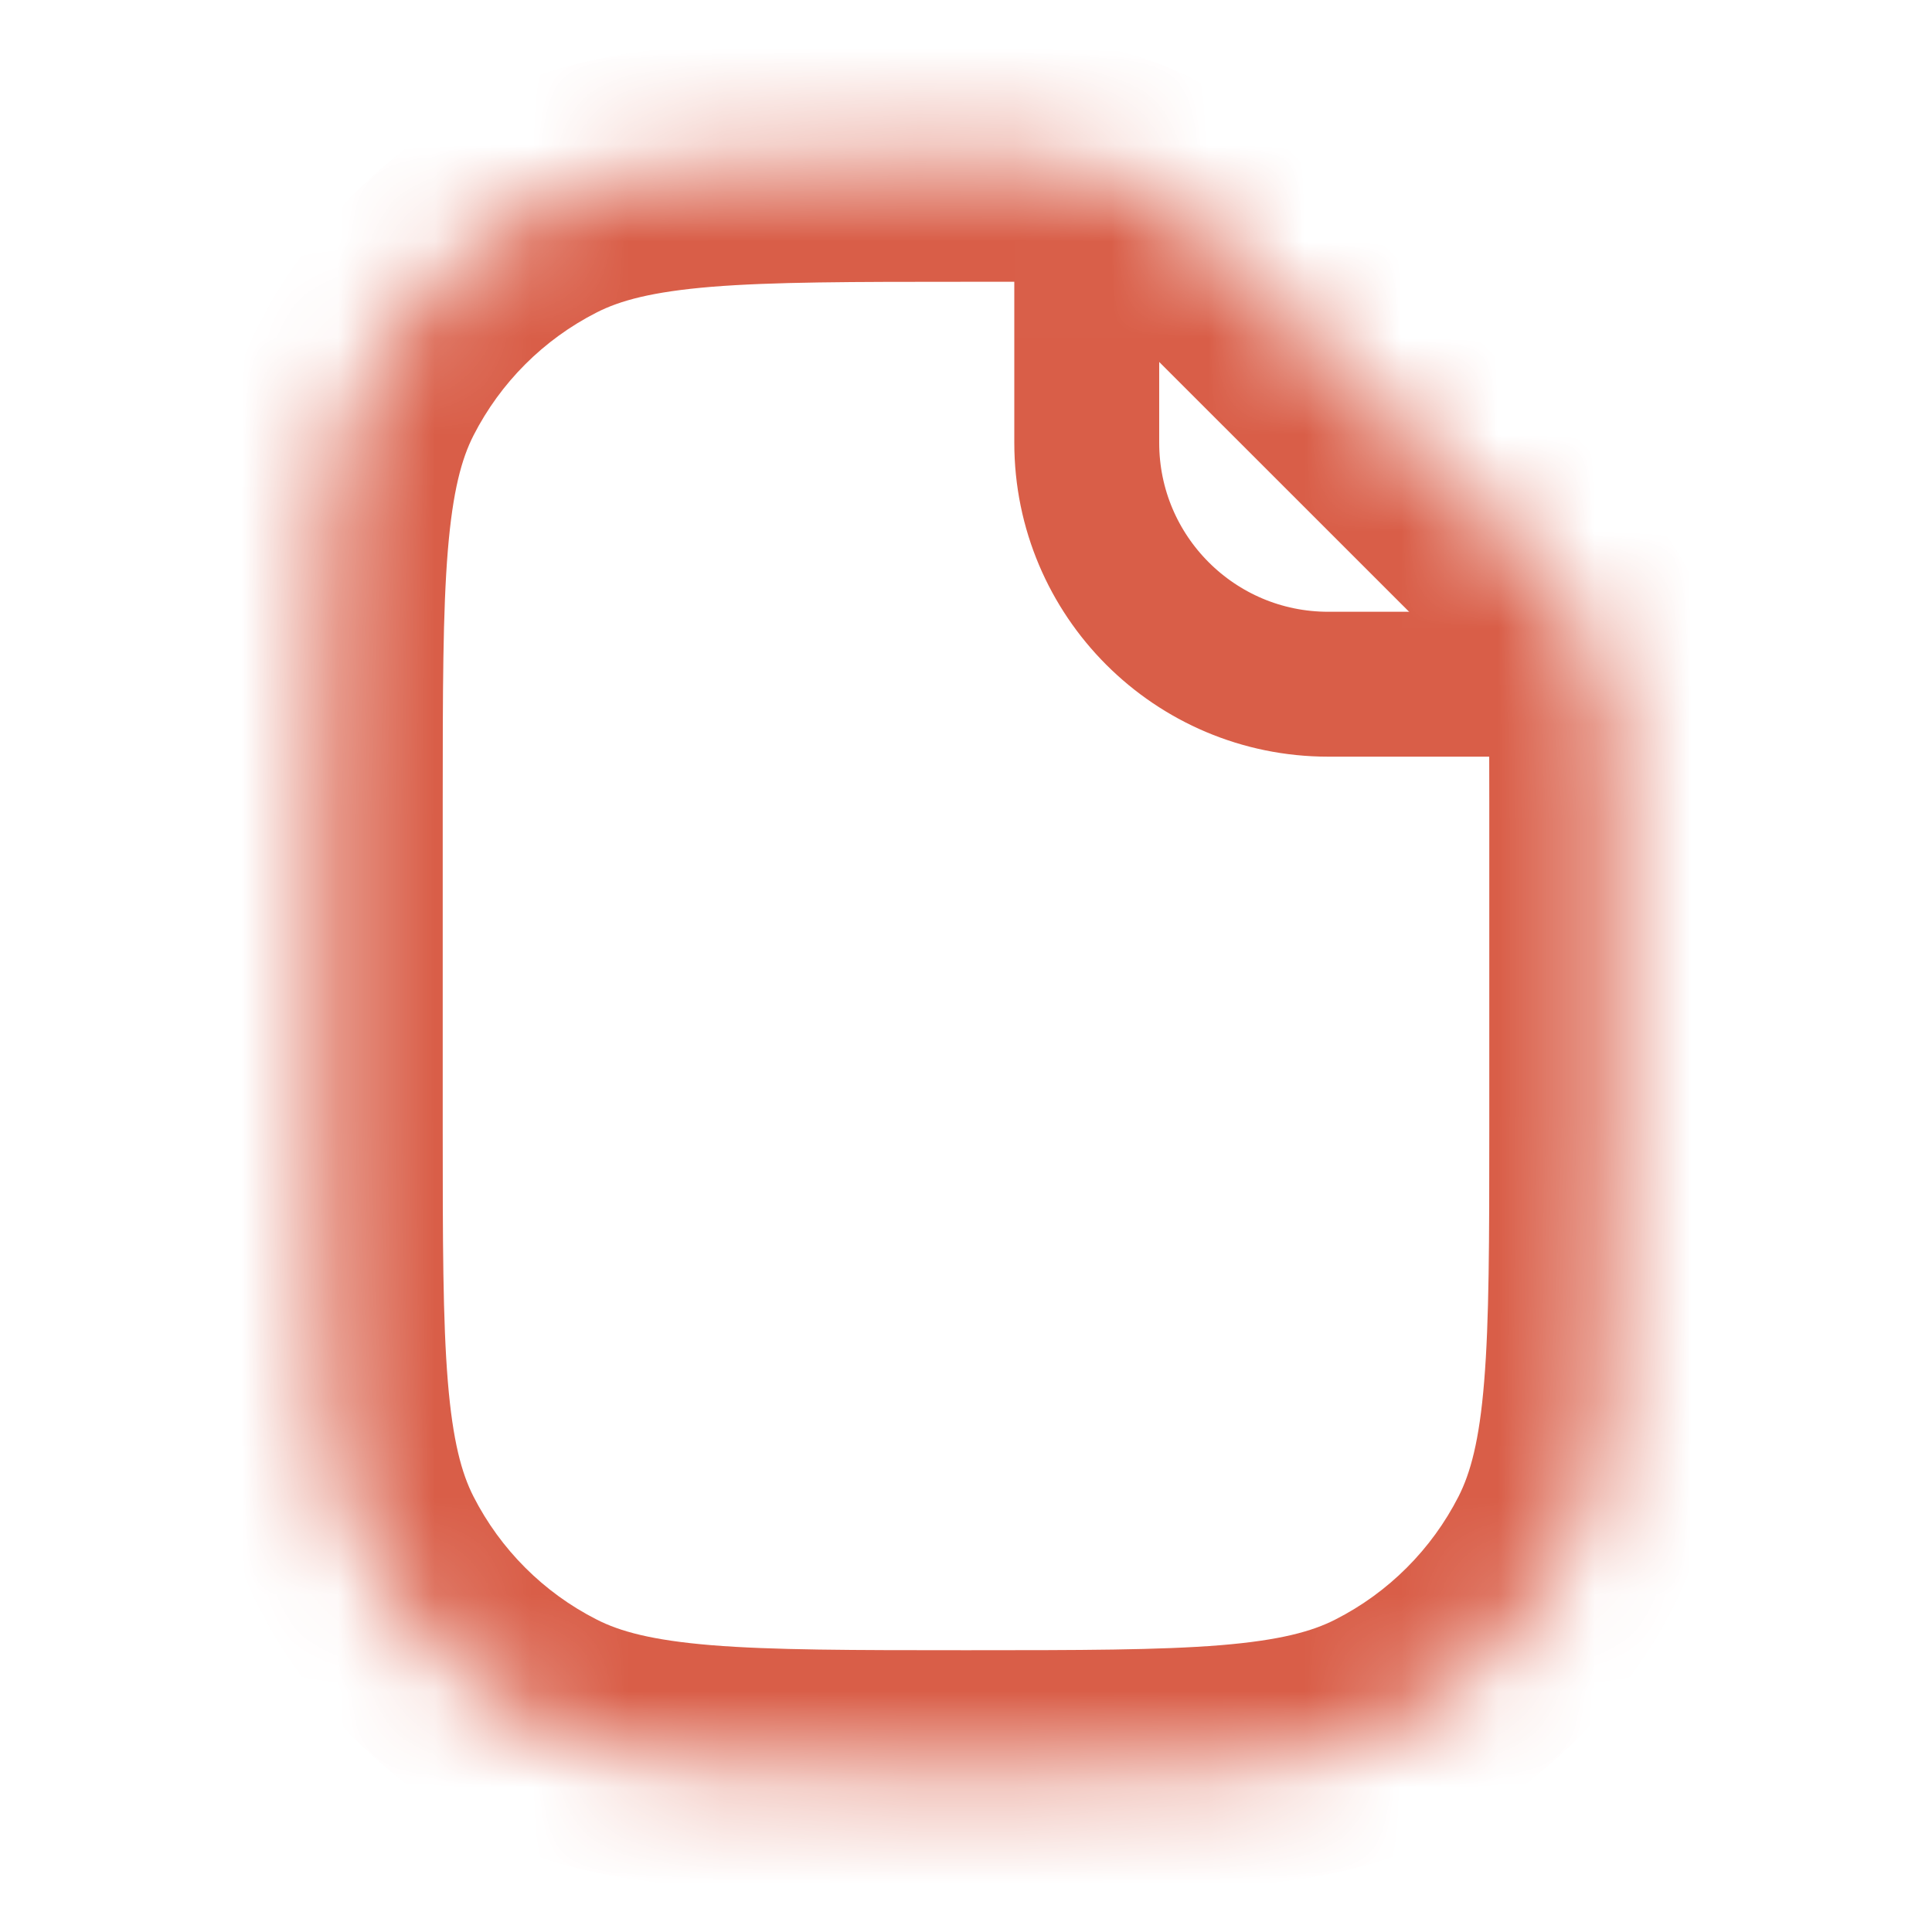
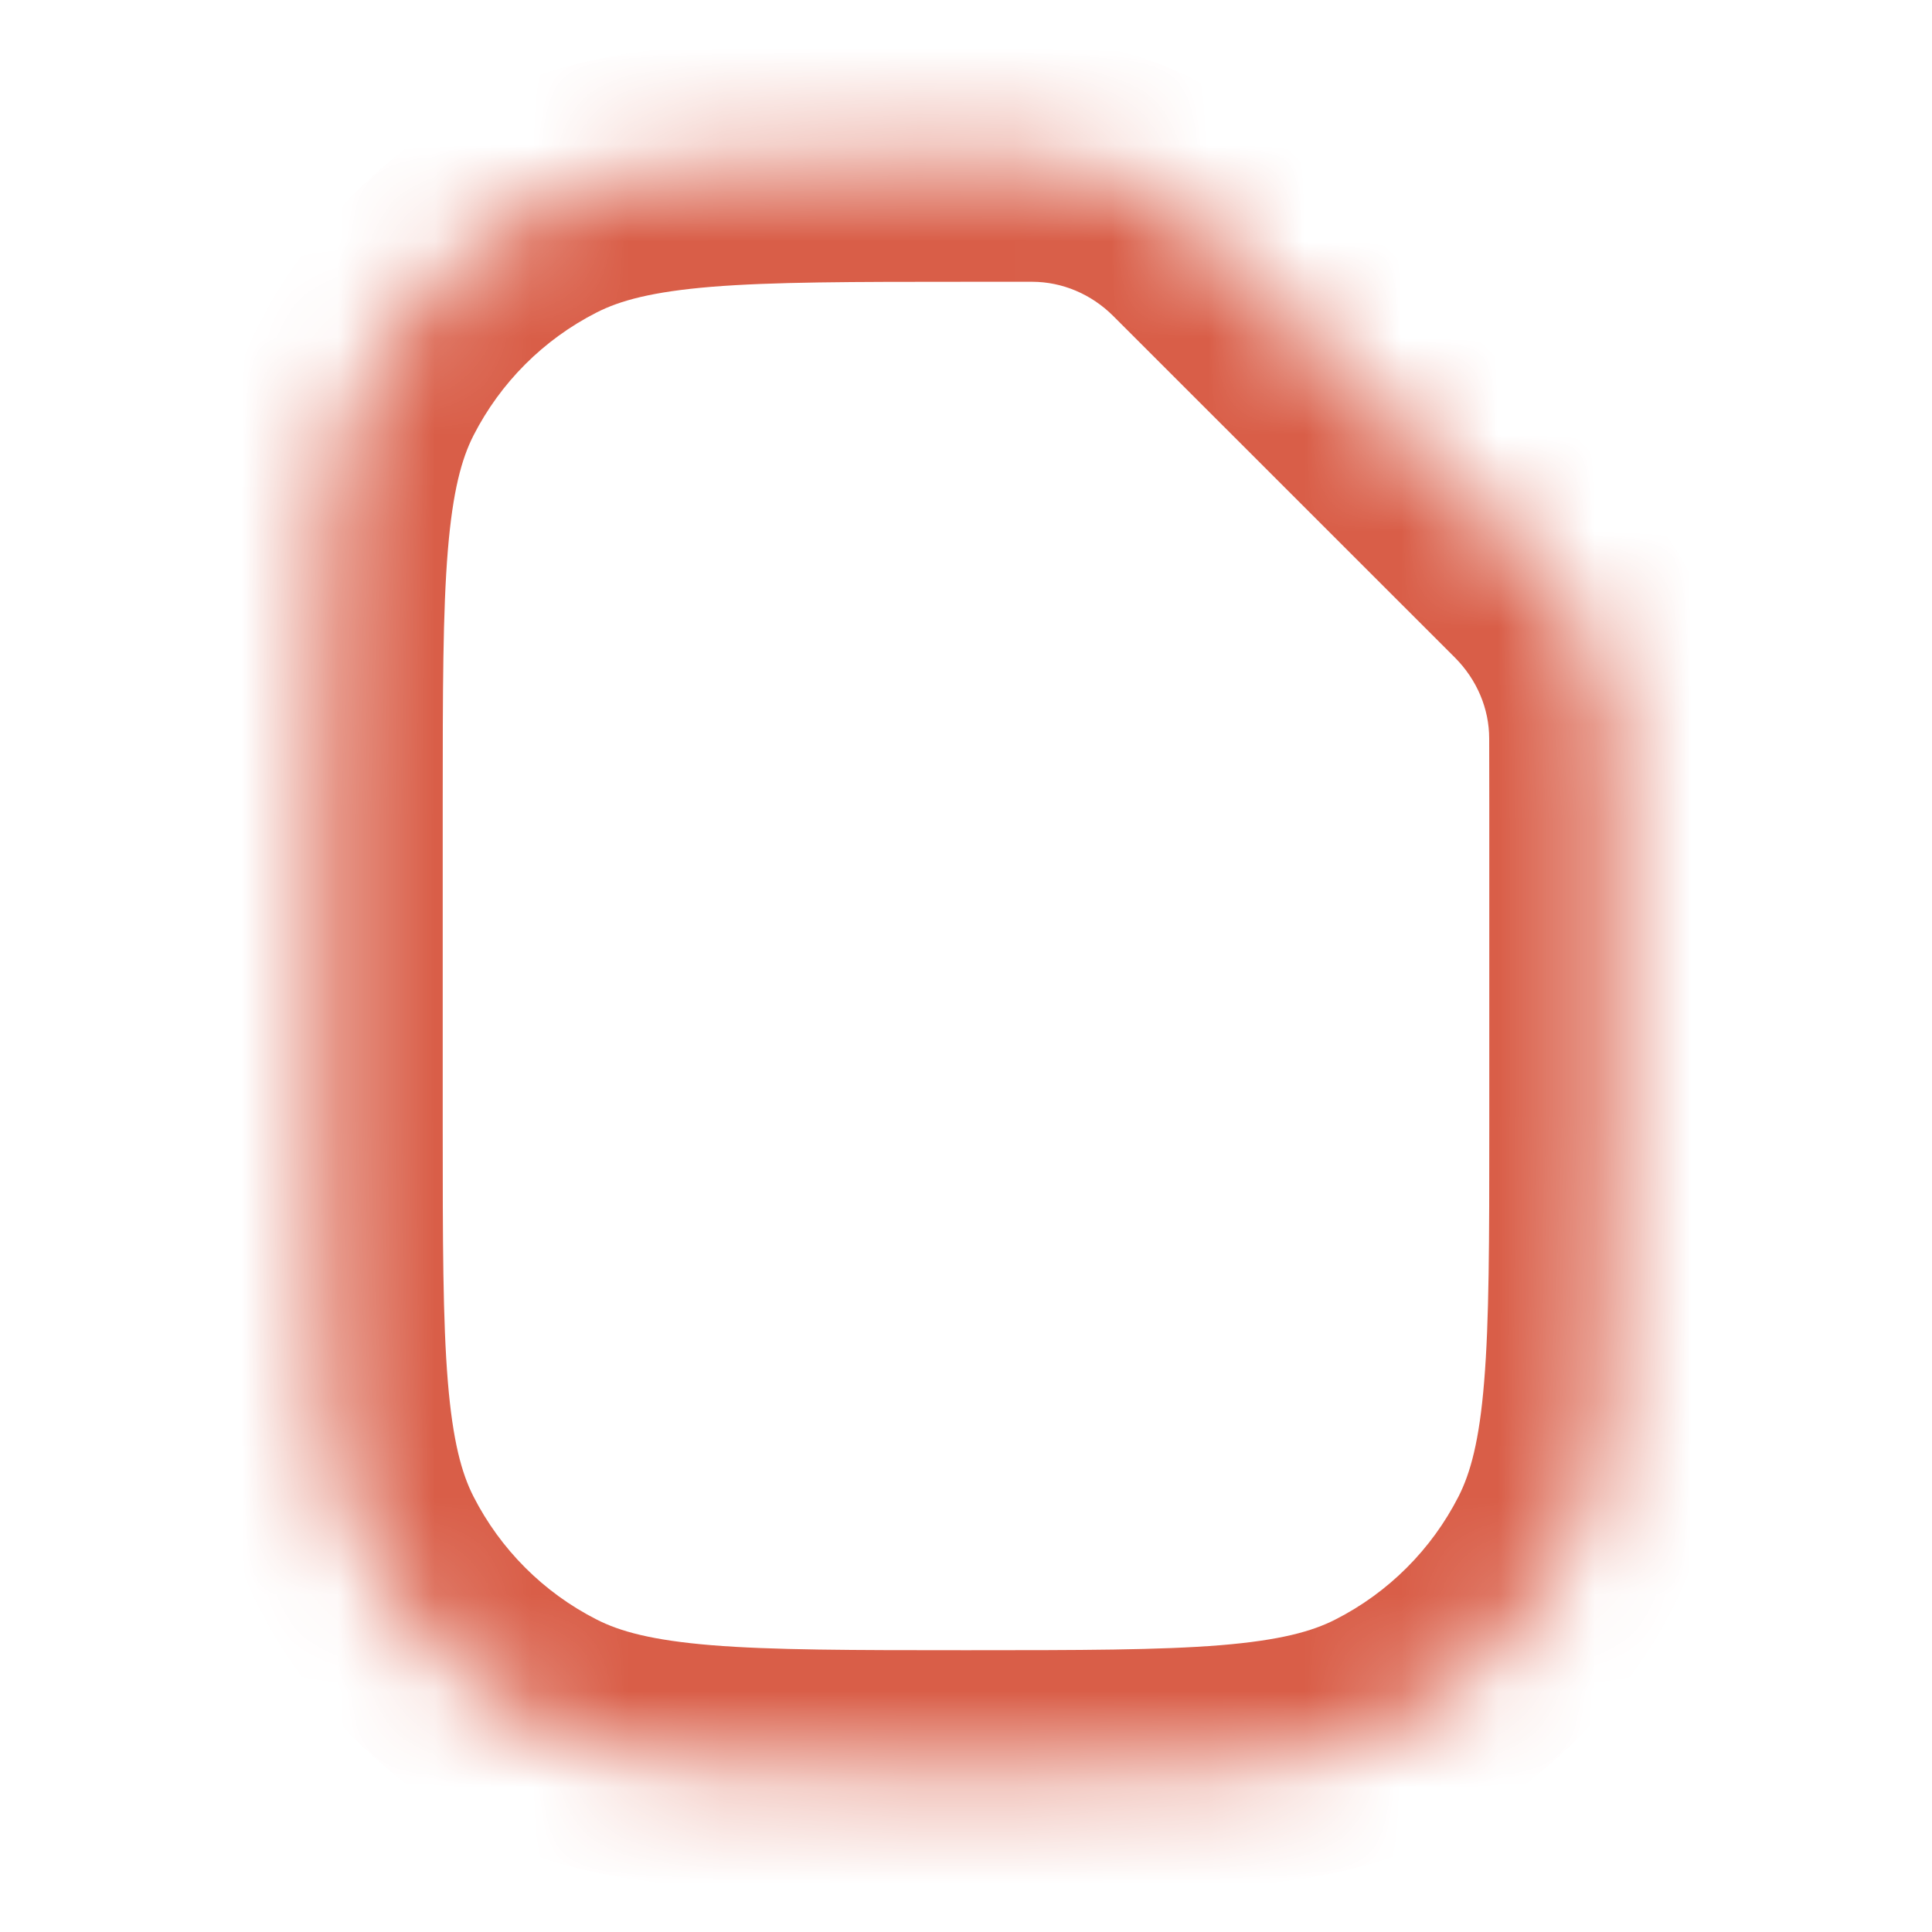
<svg xmlns="http://www.w3.org/2000/svg" width="20" height="20" viewBox="0 0 20 20" fill="none">
  <mask id="mask0_7904_36346" style="mask-type:alpha" maskUnits="userSpaceOnUse" x="3" y="1" width="14" height="18">
    <path fill-rule="evenodd" clip-rule="evenodd" d="M12.409 2.388C11.953 1.931 11.337 1.669 10.691 1.667C10.473 1.667 10.243 1.667 10 1.667C7.667 1.667 6.5 1.667 5.609 2.121C4.825 2.52 4.187 3.158 3.788 3.942C3.333 4.833 3.333 6 3.333 8.333V11.667C3.333 14 3.333 15.167 3.788 16.058C4.187 16.842 4.825 17.48 5.609 17.879C6.5 18.333 7.667 18.333 10 18.333C12.334 18.333 13.501 18.333 14.392 17.879C15.176 17.48 15.813 16.842 16.213 16.058C16.667 15.167 16.667 14 16.667 11.667V8.333C16.667 8.091 16.667 7.861 16.666 7.642C16.665 6.996 16.402 6.381 15.945 5.924L12.409 2.388Z" fill="white" />
  </mask>
  <g mask="url(#mask0_7904_36346)">
    <path d="M5.609 2.121L6.176 3.235L5.609 2.121ZM3.788 3.942L4.901 4.509L3.788 3.942ZM3.788 16.058L2.674 16.626L3.788 16.058ZM5.609 17.879L6.176 16.765L5.609 17.879ZM14.392 17.879L13.824 16.765L14.392 17.879ZM16.213 16.058L15.099 15.491L16.213 16.058ZM15.945 5.924L15.062 6.808L15.945 5.924ZM10 2.917C10.243 2.917 10.472 2.917 10.688 2.917L10.694 0.417C10.474 0.417 10.243 0.417 10 0.417V2.917ZM6.176 3.235C6.416 3.112 6.748 3.02 7.365 2.969C7.997 2.918 8.813 2.917 10 2.917V0.417C8.854 0.417 7.919 0.416 7.162 0.478C6.39 0.541 5.692 0.675 5.041 1.007L6.176 3.235ZM4.901 4.509C5.181 3.96 5.627 3.514 6.176 3.235L5.041 1.007C4.022 1.526 3.193 2.355 2.674 3.374L4.901 4.509ZM4.583 8.333C4.583 7.146 4.584 6.331 4.636 5.698C4.687 5.081 4.779 4.749 4.901 4.509L2.674 3.374C2.342 4.025 2.208 4.723 2.144 5.495C2.083 6.252 2.083 7.187 2.083 8.333H4.583ZM4.583 11.667V8.333H2.083V11.667H4.583ZM4.901 15.491C4.779 15.251 4.687 14.919 4.636 14.302C4.584 13.669 4.583 12.854 4.583 11.667H2.083C2.083 12.813 2.083 13.748 2.144 14.505C2.208 15.277 2.342 15.975 2.674 16.626L4.901 15.491ZM6.176 16.765C5.627 16.486 5.181 16.04 4.901 15.491L2.674 16.626C3.193 17.645 4.022 18.474 5.041 18.993L6.176 16.765ZM10 17.083C8.813 17.083 7.997 17.082 7.365 17.031C6.748 16.98 6.416 16.888 6.176 16.765L5.041 18.993C5.692 19.325 6.39 19.459 7.162 19.522C7.919 19.584 8.854 19.583 10 19.583V17.083ZM13.824 16.765C13.584 16.888 13.252 16.98 12.635 17.031C12.003 17.082 11.188 17.083 10 17.083V19.583C11.146 19.583 12.081 19.584 12.839 19.522C13.611 19.459 14.308 19.325 14.959 18.993L13.824 16.765ZM15.099 15.491C14.819 16.04 14.373 16.486 13.824 16.765L14.959 18.993C15.979 18.474 16.807 17.645 17.326 16.626L15.099 15.491ZM15.417 11.667C15.417 12.854 15.416 13.669 15.364 14.302C15.314 14.919 15.221 15.251 15.099 15.491L17.326 16.626C17.658 15.975 17.793 15.277 17.856 14.505C17.918 13.748 17.917 12.813 17.917 11.667H15.417ZM15.417 8.333V11.667H17.917V8.333H15.417ZM15.416 7.645C15.417 7.862 15.417 8.09 15.417 8.333H17.917C17.917 8.091 17.917 7.859 17.916 7.639L15.416 7.645ZM16.829 5.041L13.293 1.504L11.525 3.272L15.062 6.808L16.829 5.041ZM17.916 7.639C17.914 6.654 17.513 5.724 16.829 5.041L15.062 6.808C15.291 7.038 15.416 7.339 15.416 7.645L17.916 7.639ZM10.688 2.917C10.995 2.918 11.296 3.043 11.525 3.272L13.293 1.504C12.609 0.82 11.68 0.42 10.694 0.417L10.688 2.917Z" fill="#D95E48" />
-     <path d="M11.25 2.083V4.583C11.25 5.964 12.369 7.083 13.75 7.083H15.833" stroke="#D95E48" stroke-width="1.5" />
  </g>
</svg>